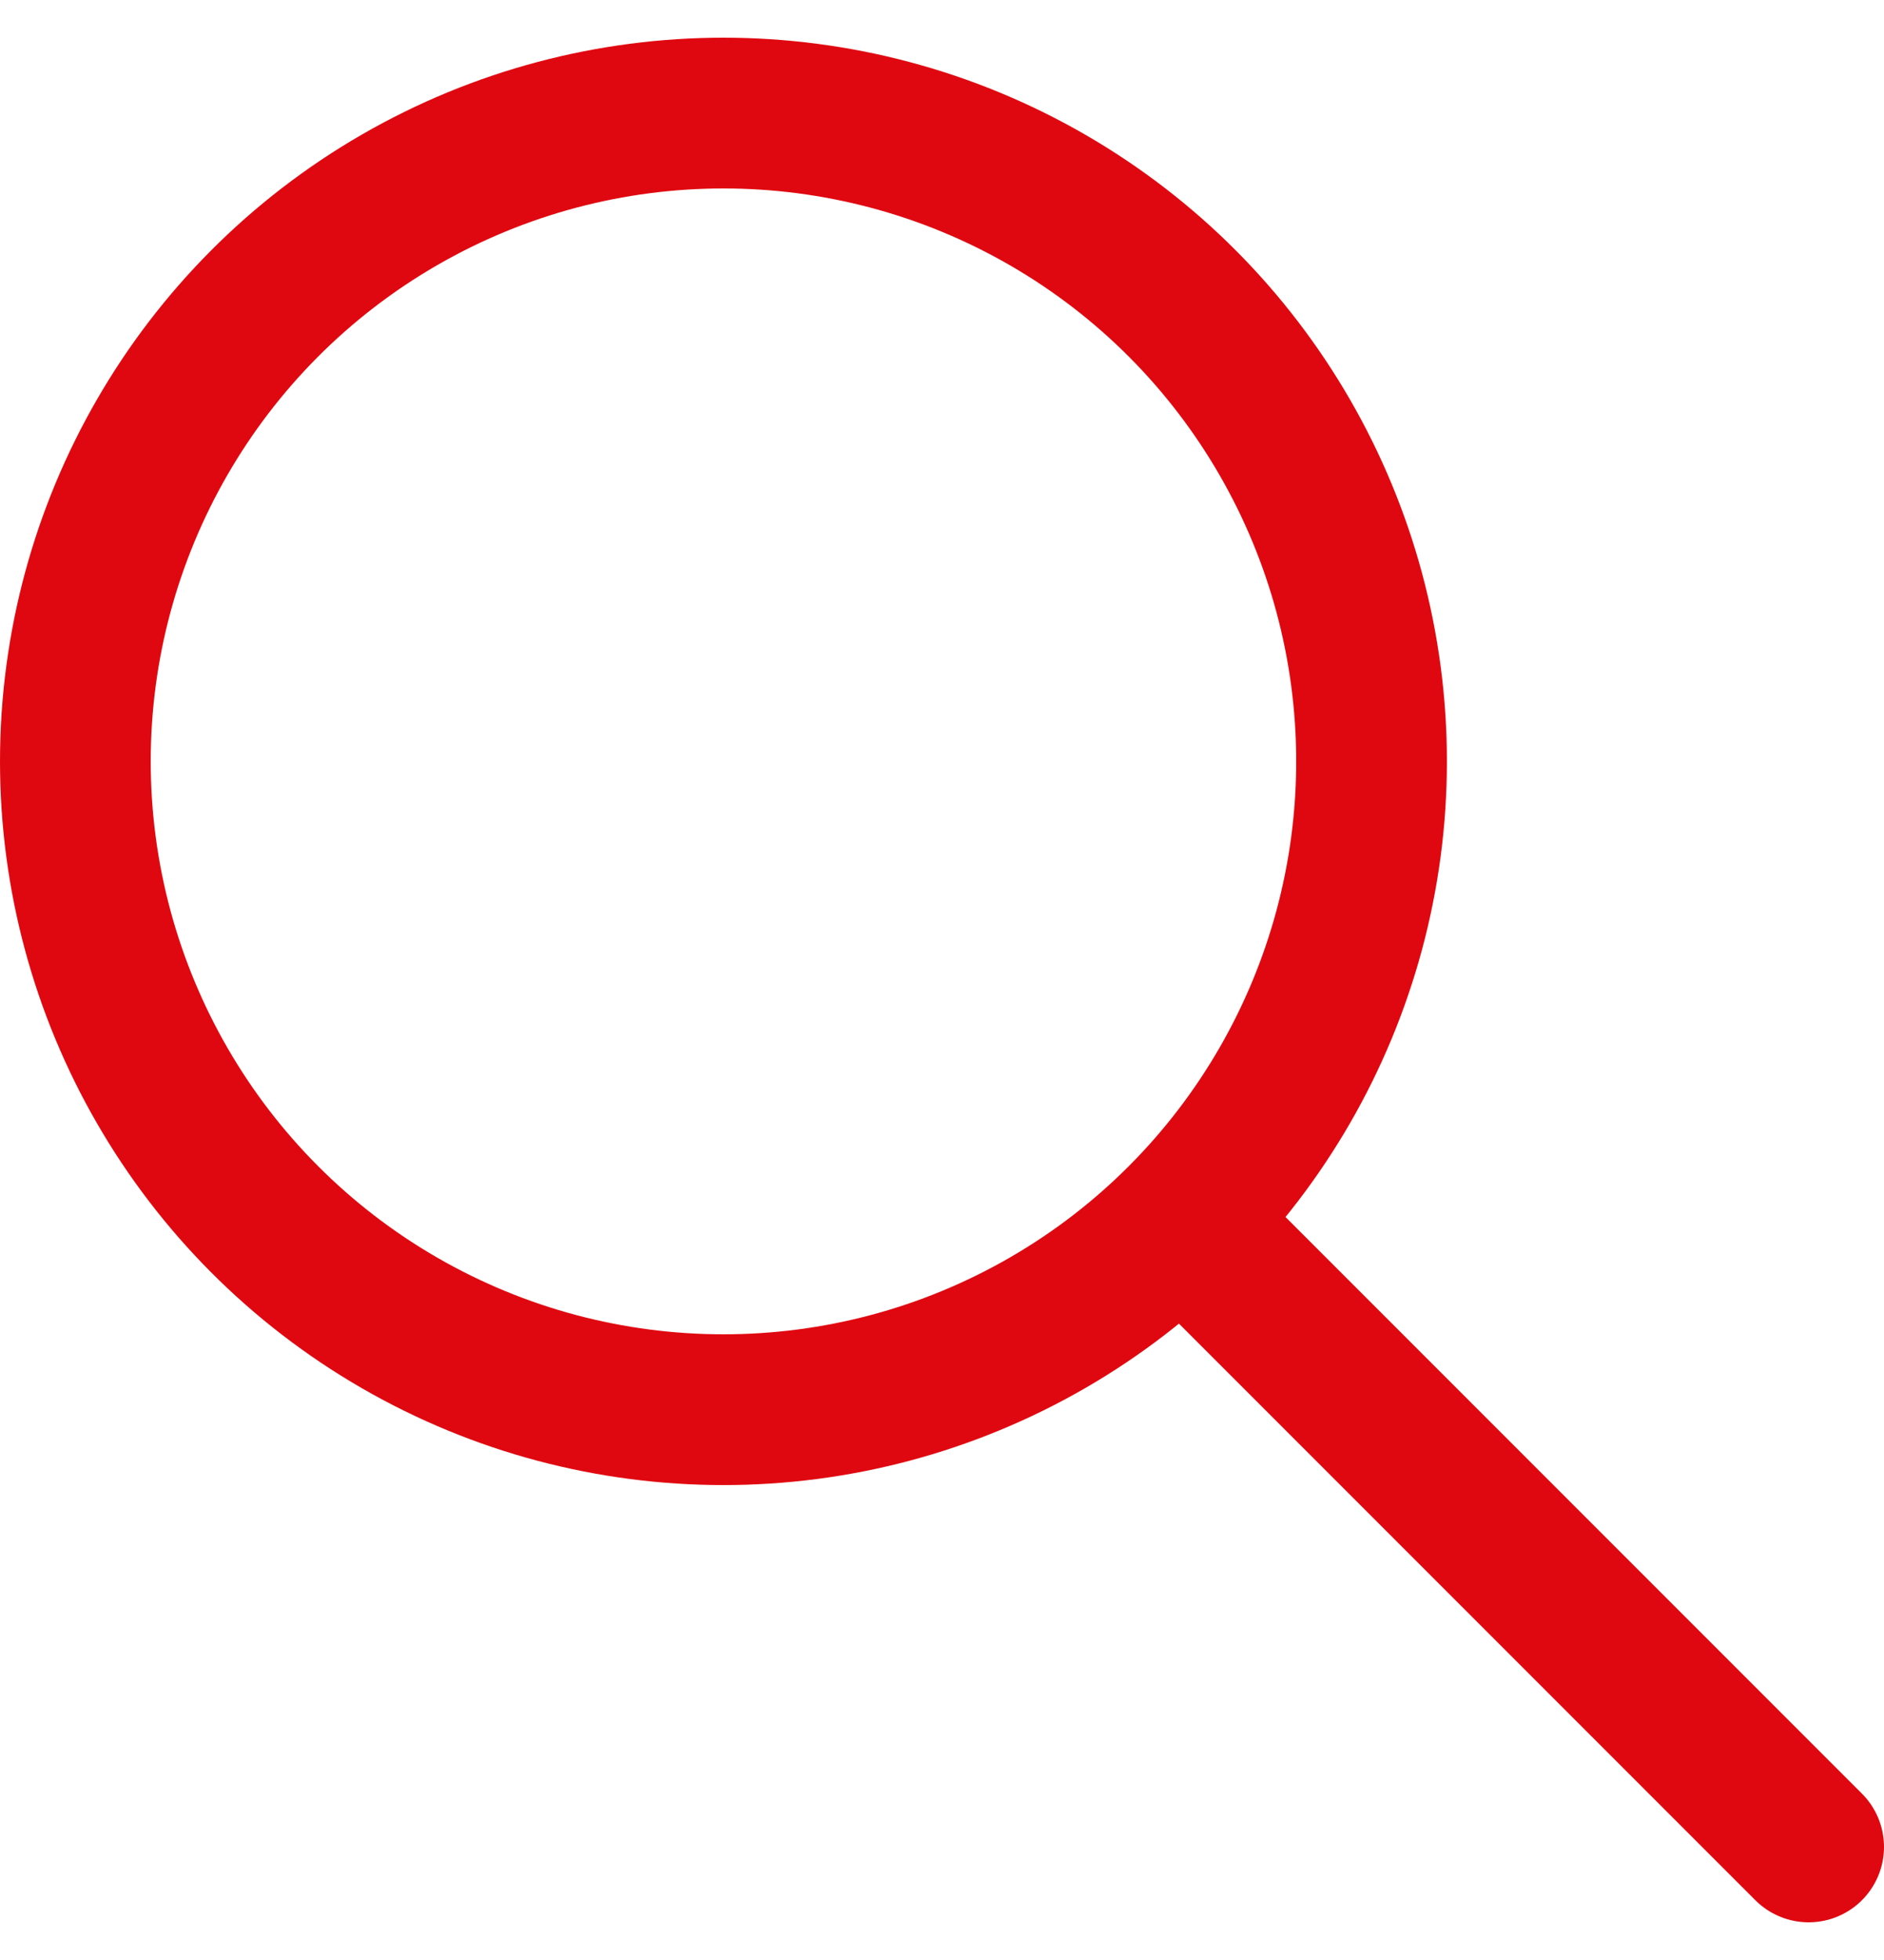
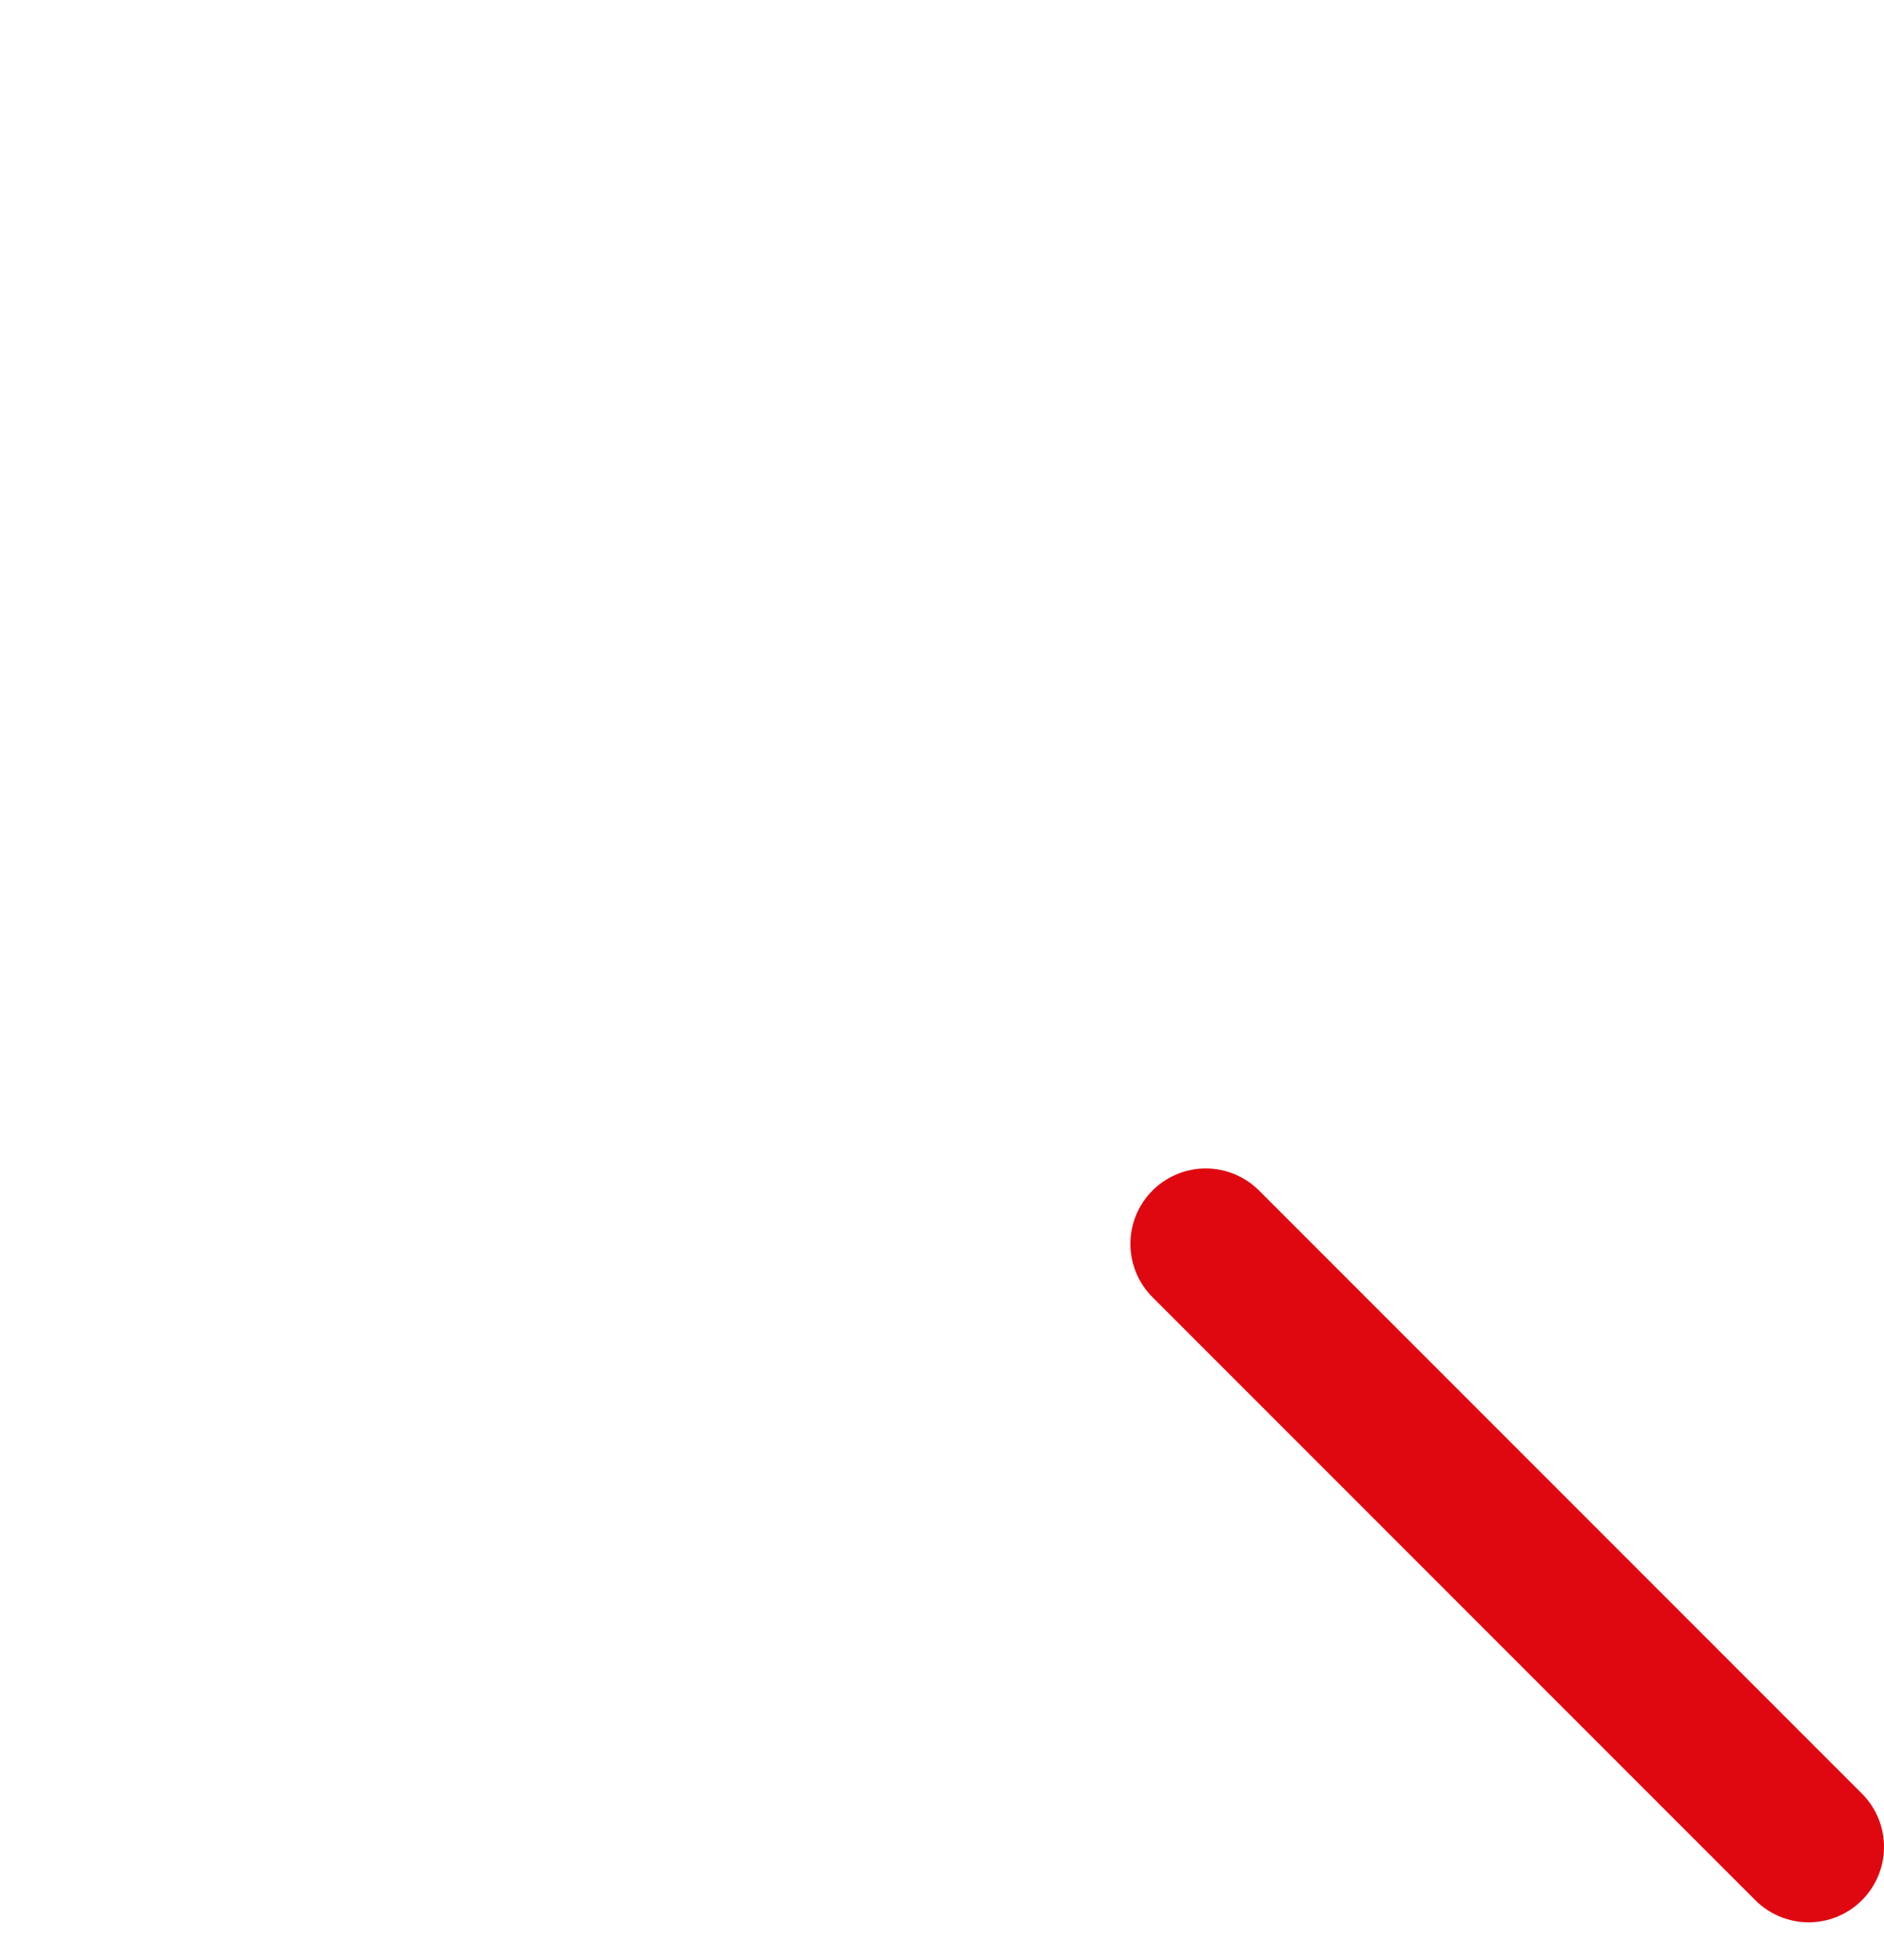
<svg xmlns="http://www.w3.org/2000/svg" width="25" height="26" viewBox="0 0 25 26" fill="none">
-   <circle cx="9.6" cy="10.1" r="8.6" stroke="#E00810" stroke-width="2" />
  <path d="M16 16.5L24 24.5" stroke="#E00810" stroke-width="2" stroke-linecap="round" />
</svg>